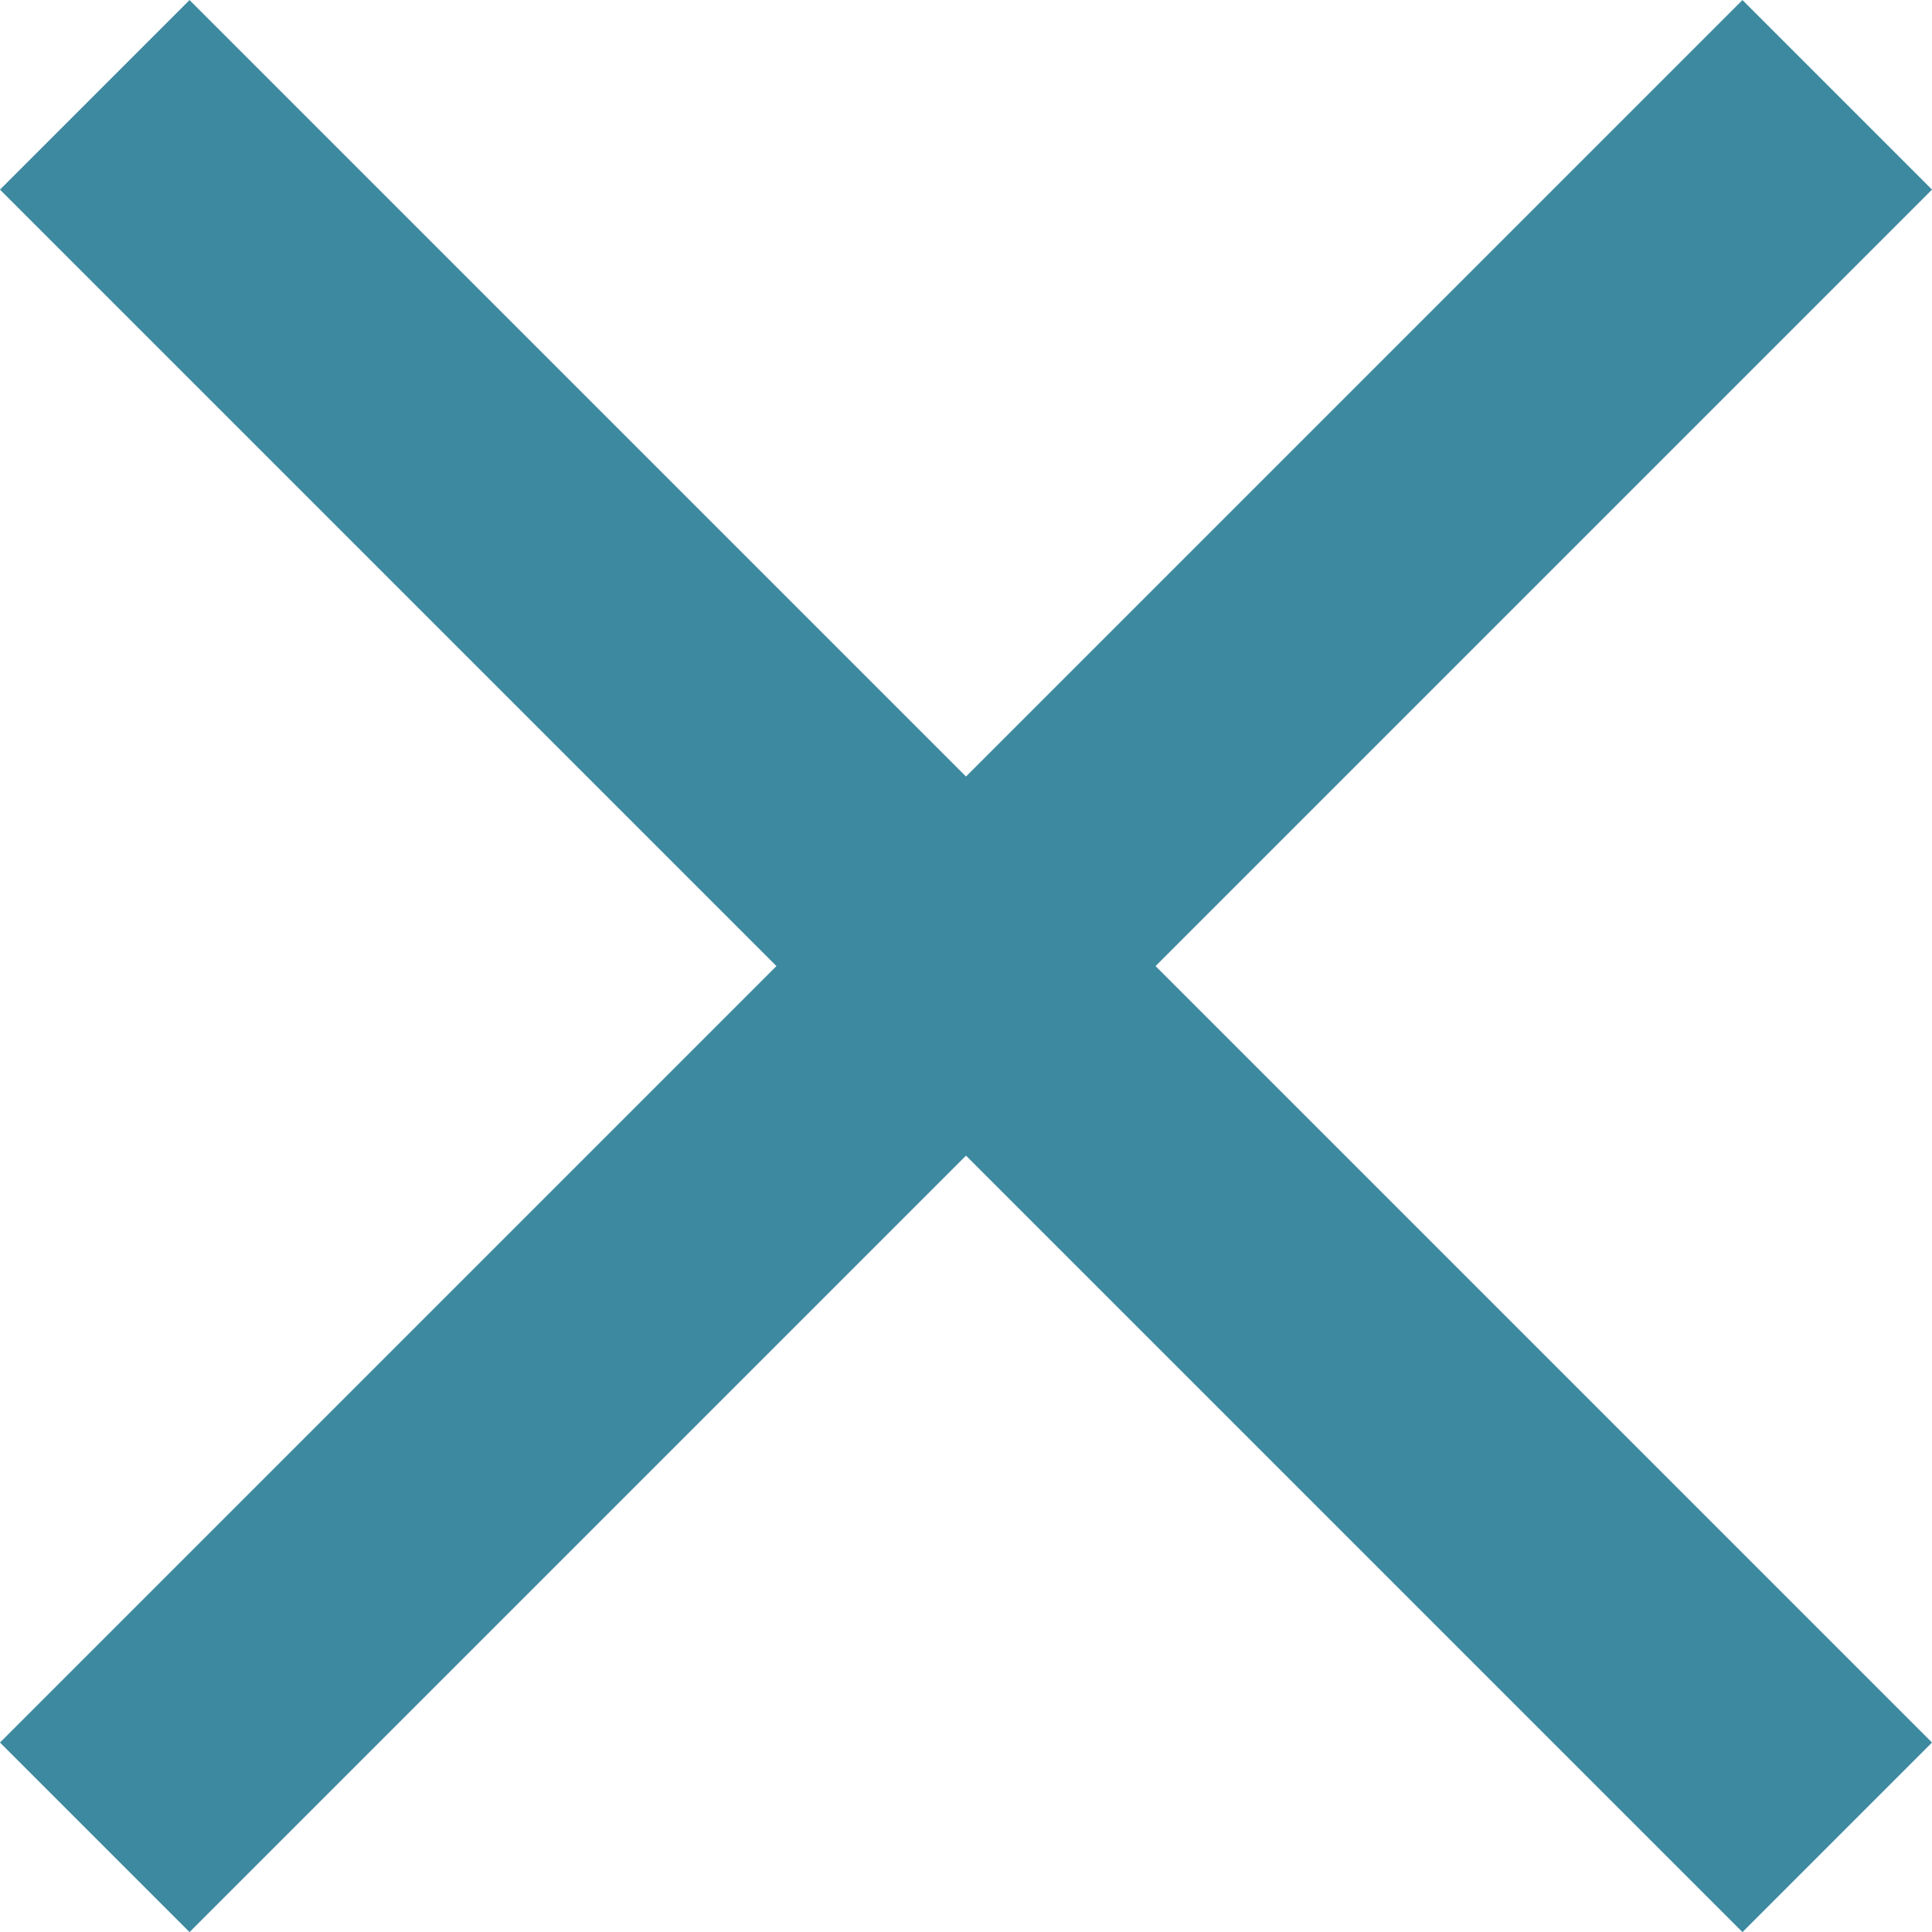
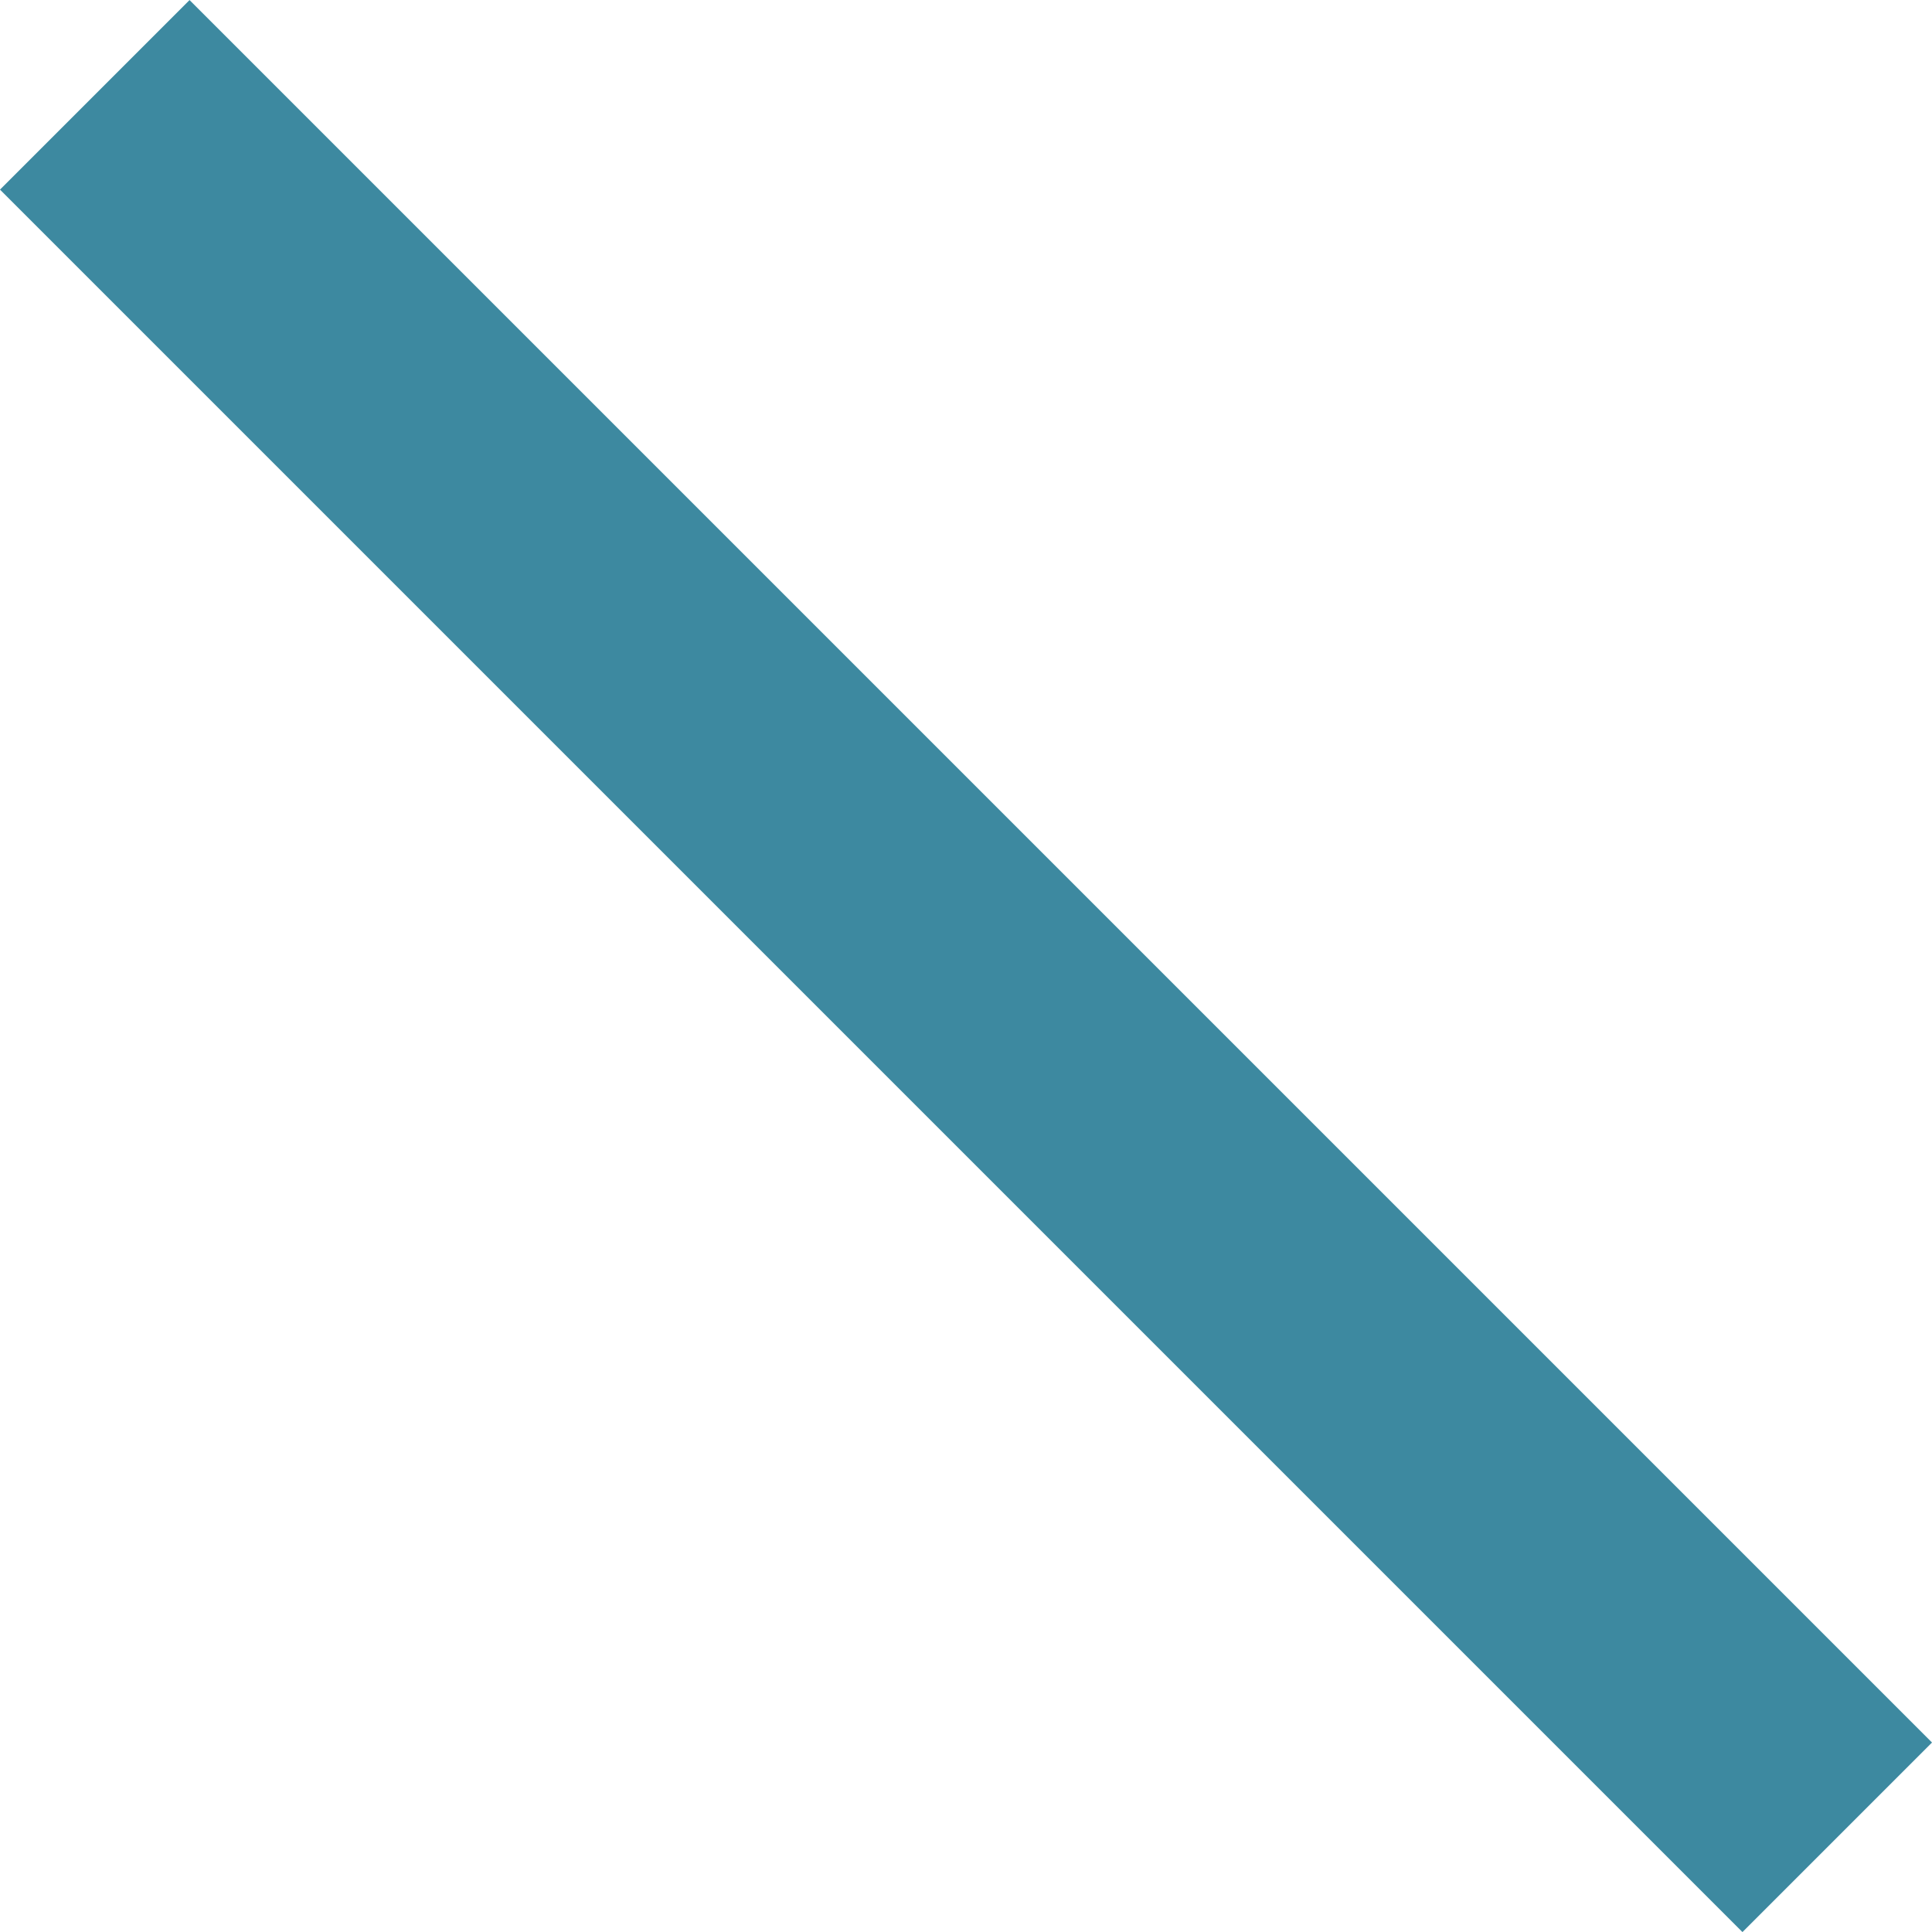
<svg xmlns="http://www.w3.org/2000/svg" width="28.828" height="28.829" viewBox="0 0 28.828 28.829">
  <g id="グループ_703" data-name="グループ 703" transform="translate(1.414 1.356)">
    <line id="線_135" data-name="線 135" x2="26" y2="26" transform="translate(0 0.059)" fill="none" stroke="#3d89a0" stroke-width="4" />
-     <line id="線_136" data-name="線 136" x1="26" y2="26" transform="translate(0 0.059)" fill="none" stroke="#3d89a0" stroke-width="4" />
  </g>
</svg>